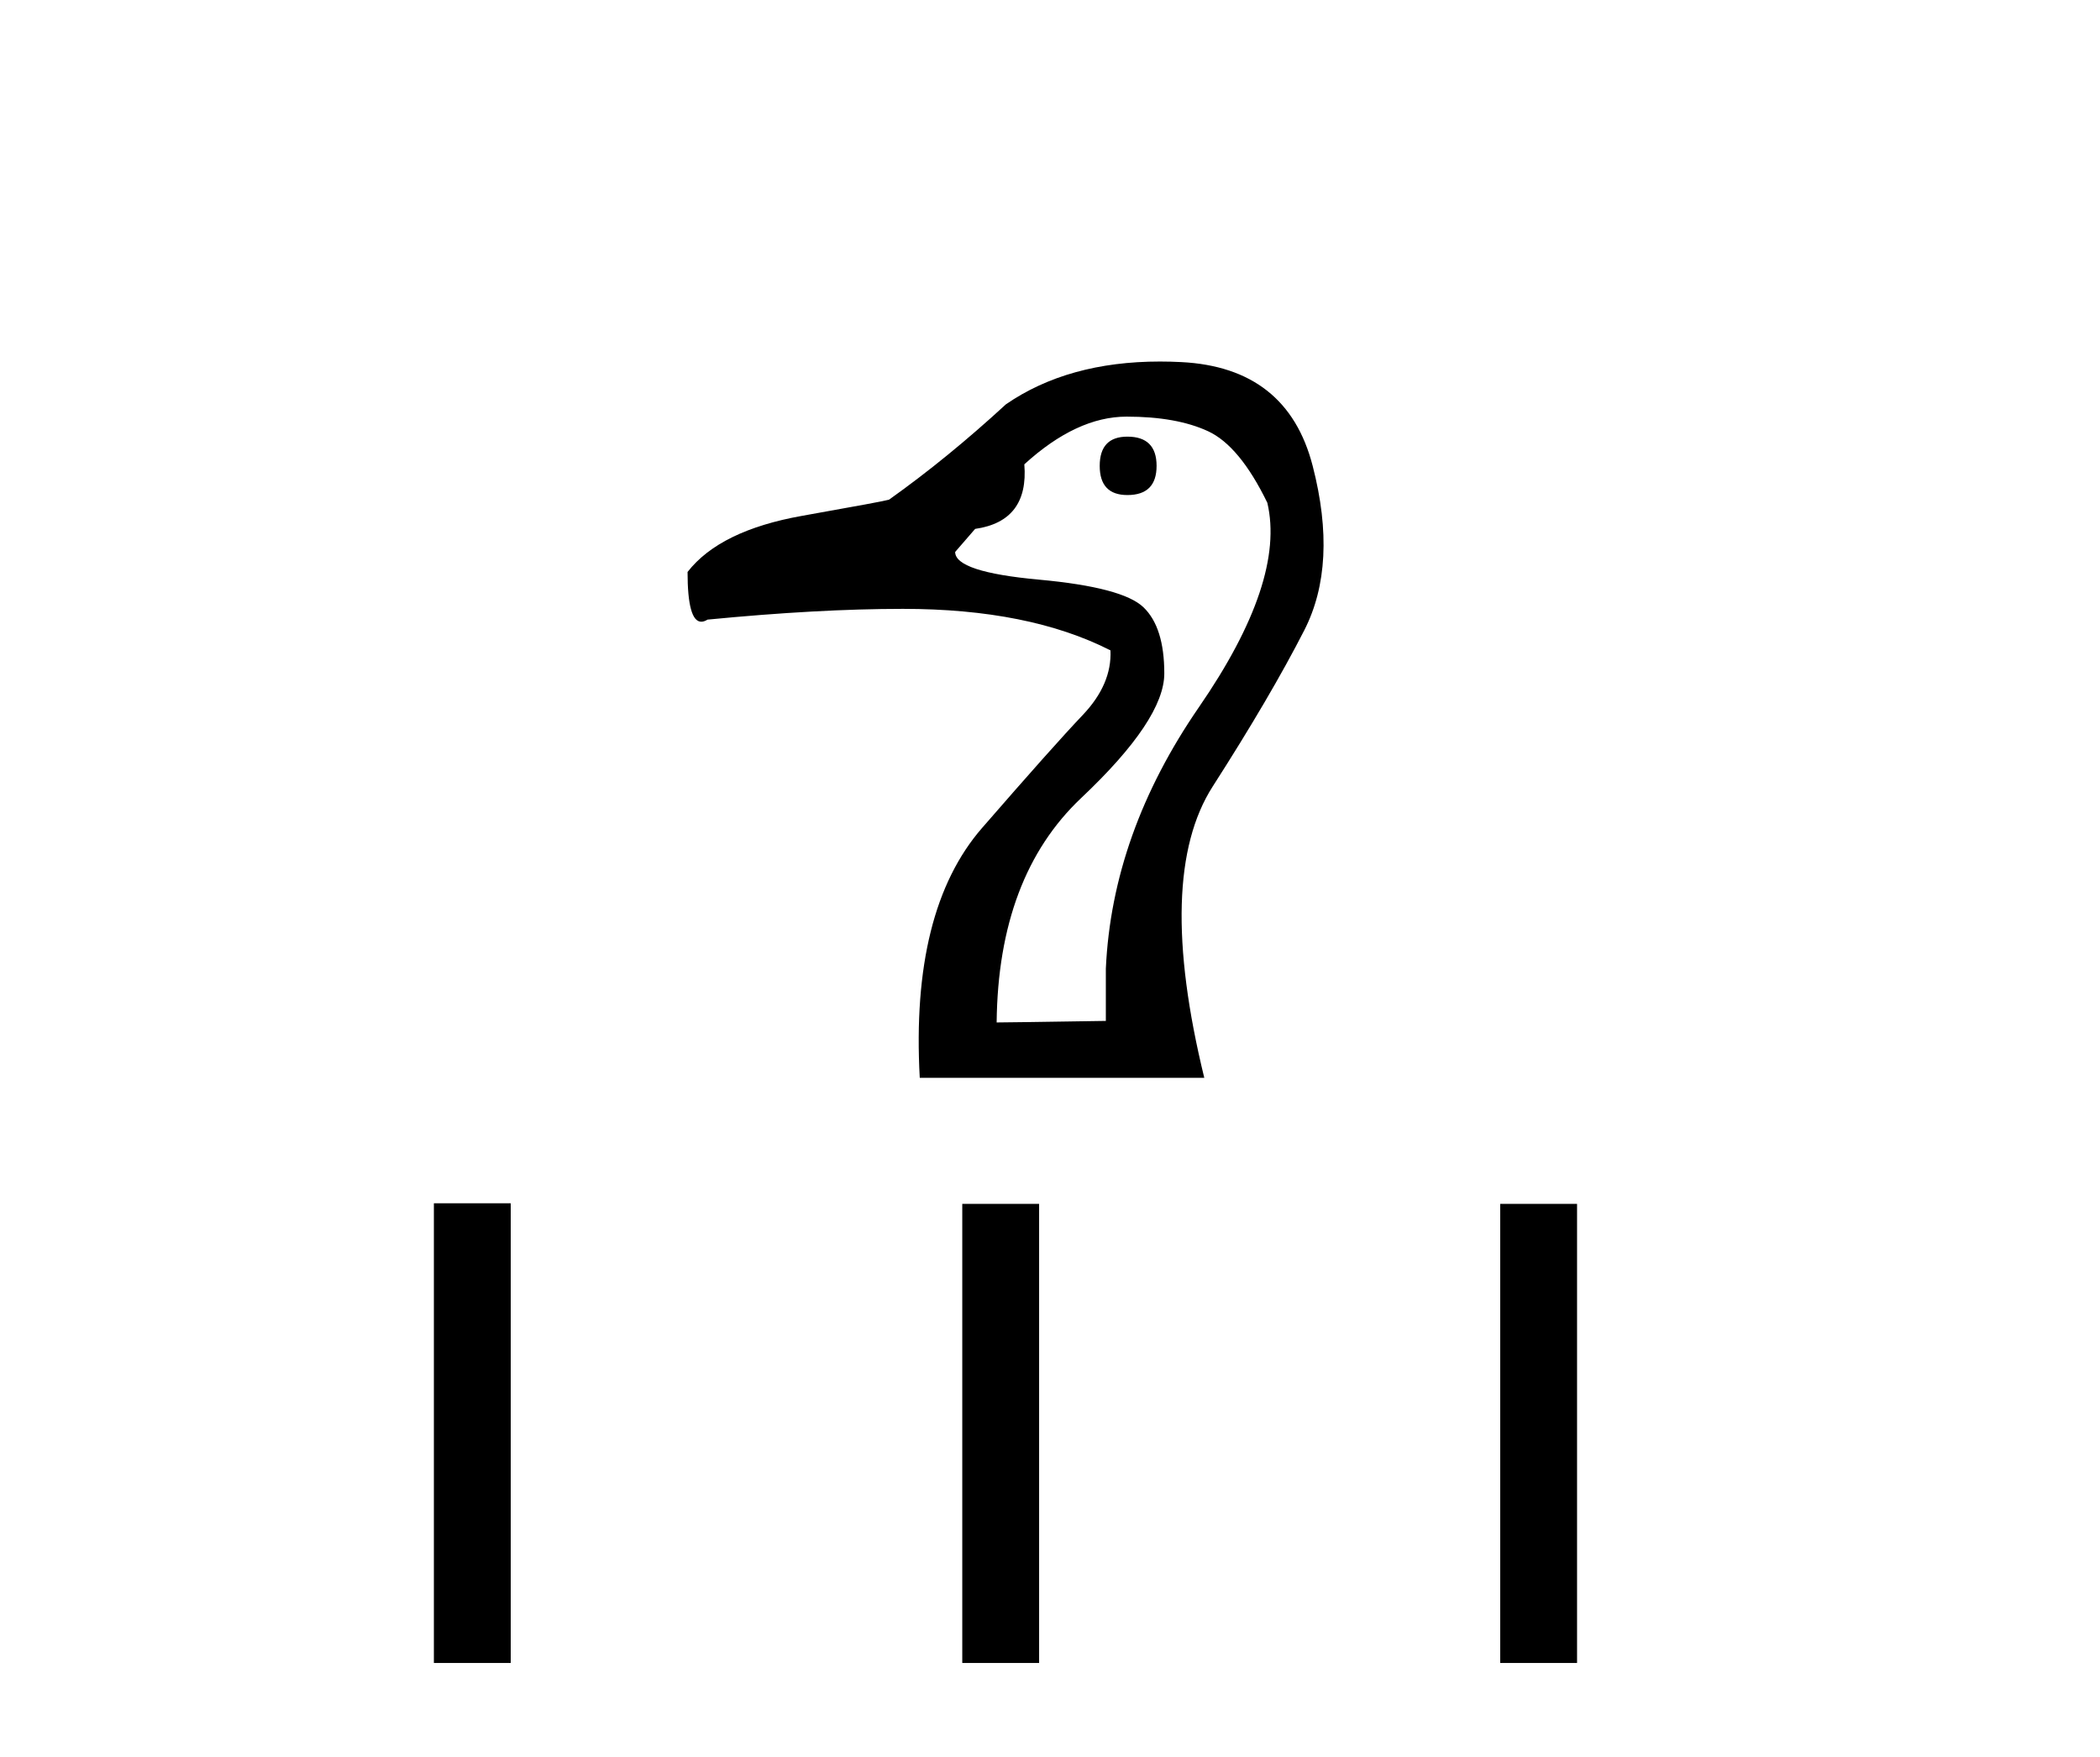
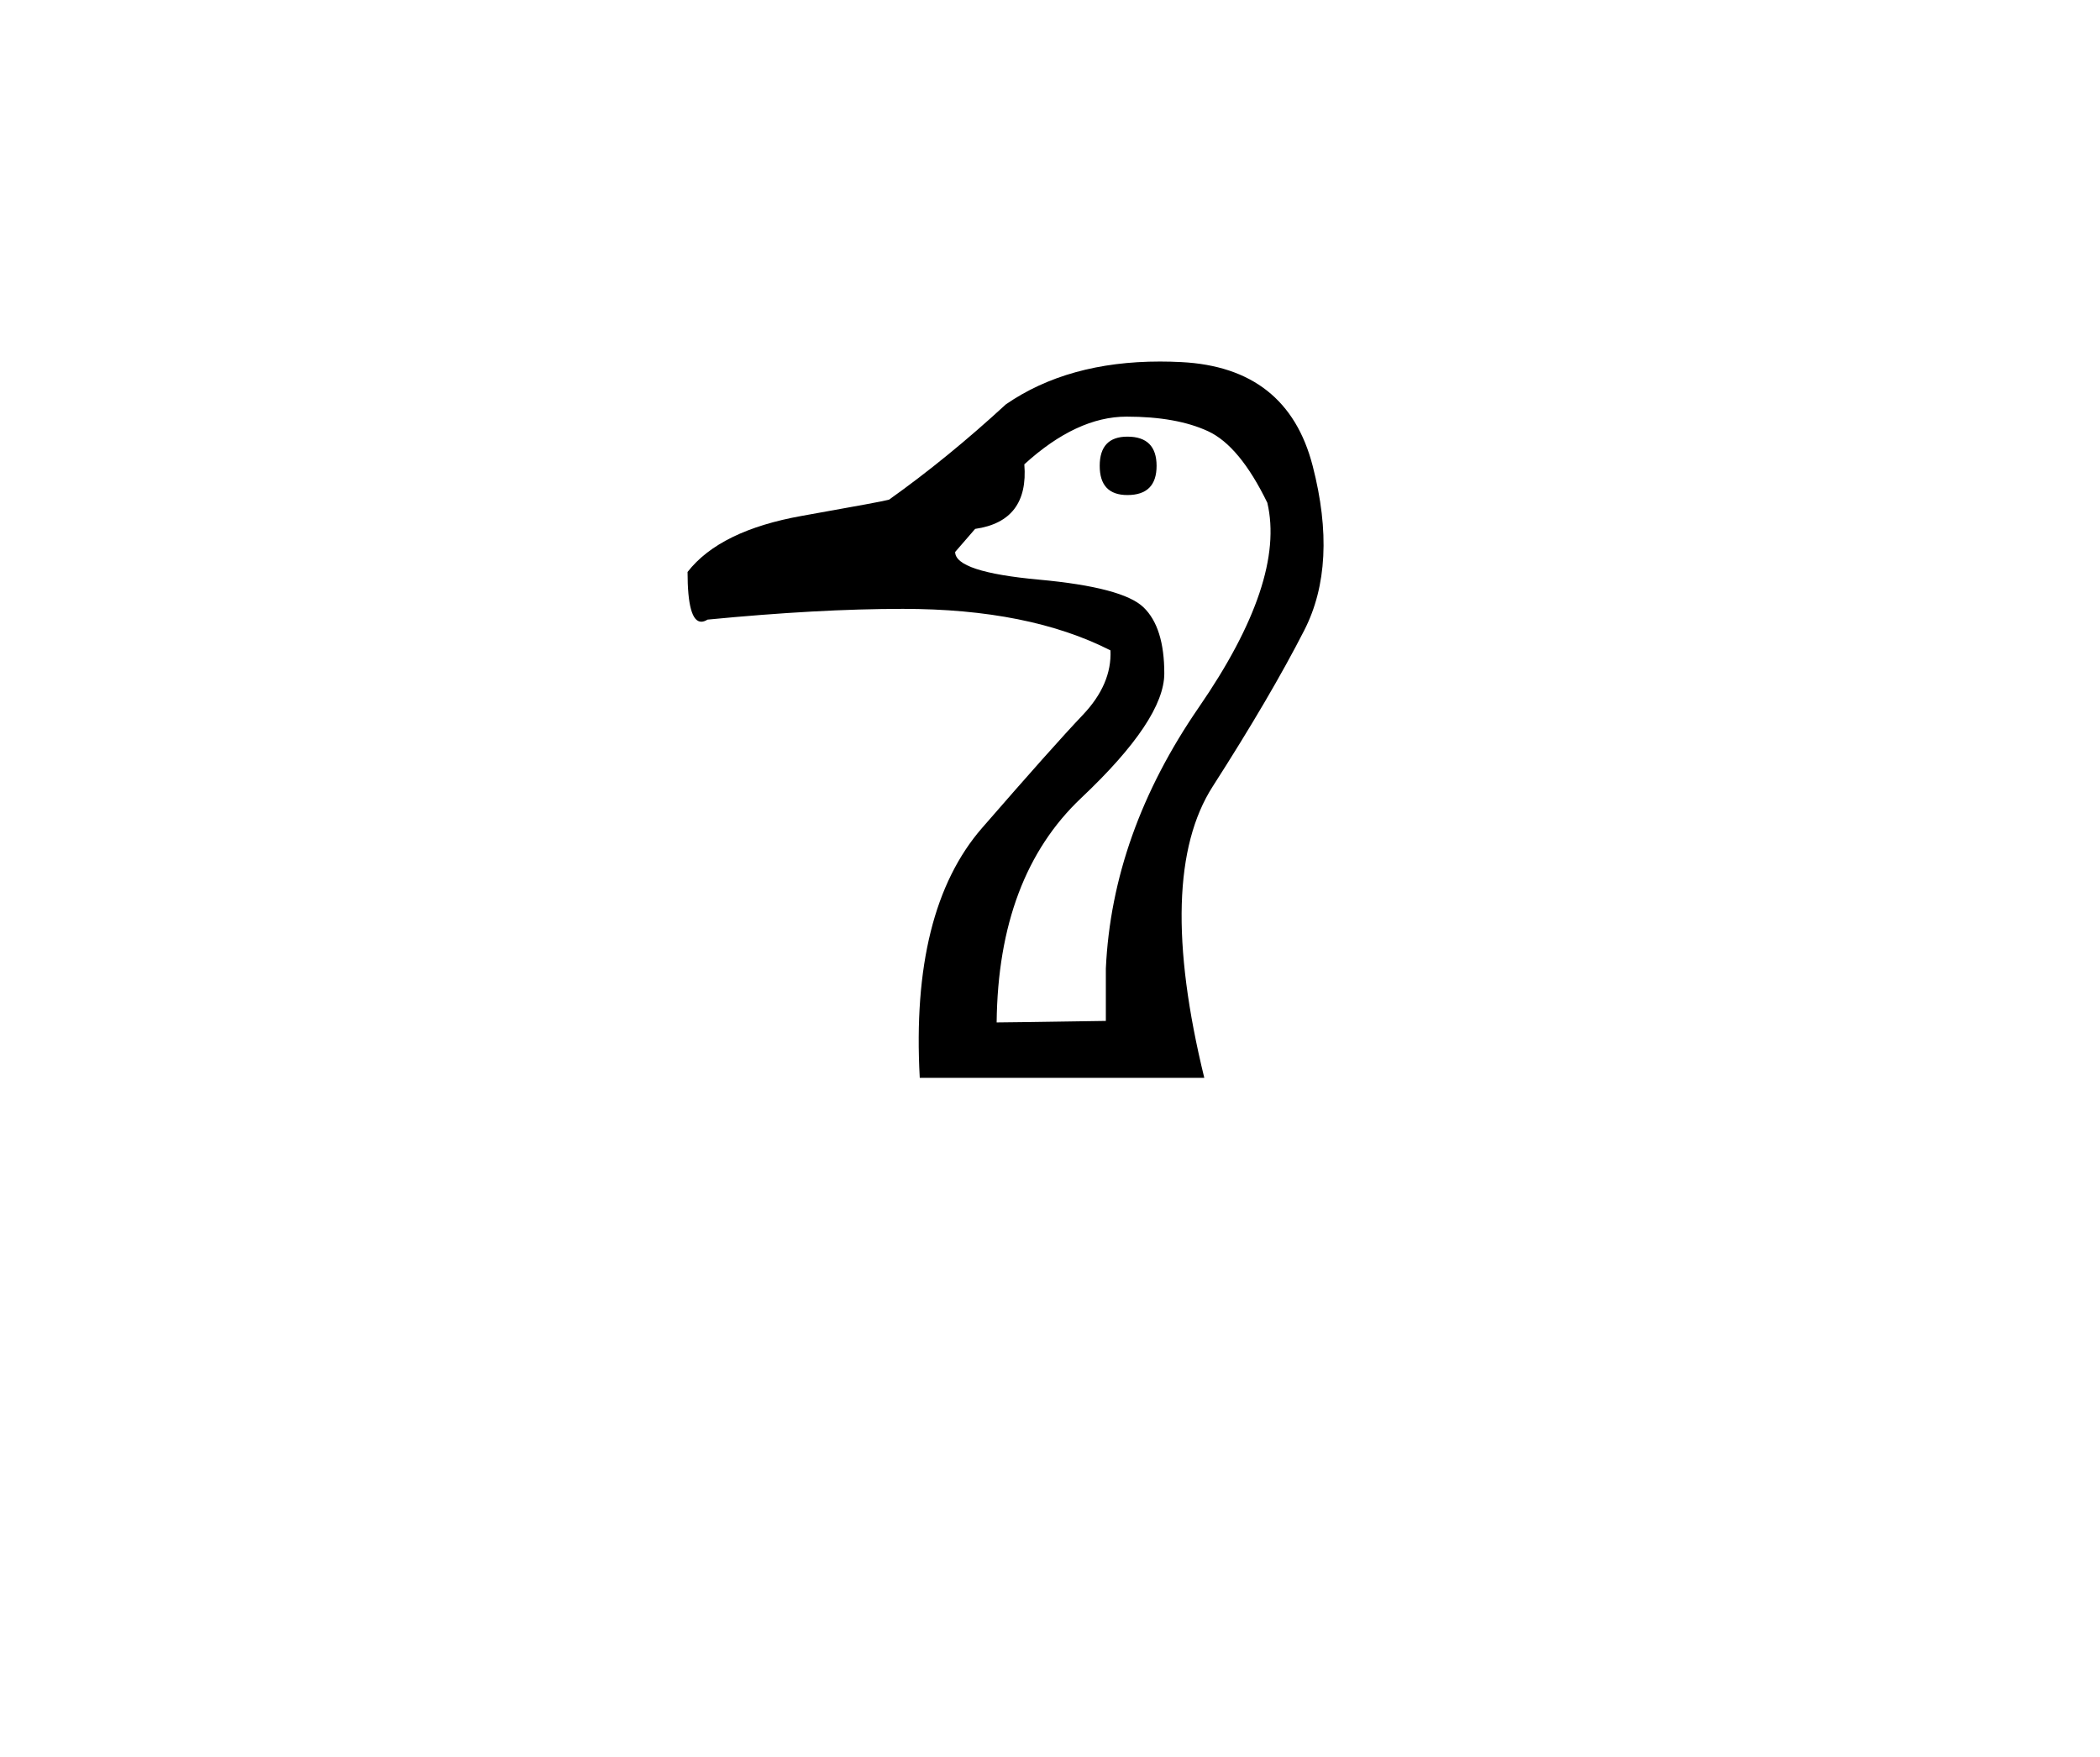
<svg xmlns="http://www.w3.org/2000/svg" width="49.0" height="41.0">
  <path d="M 26.306 10.19 Q 25.66 10.19 25.66 10.872 Q 25.66 11.553 26.306 11.553 Q 26.987 11.553 26.987 10.872 Q 26.987 10.19 26.306 10.19 ZM 26.288 9.723 Q 27.454 9.723 28.189 10.064 Q 28.925 10.405 29.571 11.733 Q 30.001 13.563 27.974 16.505 Q 25.947 19.448 25.803 22.605 L 25.803 23.825 Q 23.507 23.861 23.255 23.861 Q 23.291 20.452 25.229 18.622 Q 27.167 16.792 27.167 15.716 Q 27.167 14.639 26.682 14.173 Q 26.198 13.706 24.242 13.527 Q 22.287 13.348 22.287 12.881 L 22.753 12.343 Q 24.009 12.163 23.901 10.836 Q 25.121 9.723 26.288 9.723 ZM 27.068 8.437 Q 24.922 8.437 23.471 9.436 Q 22.107 10.692 20.744 11.661 Q 20.636 11.697 18.716 12.038 Q 16.797 12.379 16.043 13.348 Q 16.043 14.509 16.364 14.509 Q 16.43 14.509 16.509 14.46 Q 19.093 14.209 21.067 14.209 Q 24.009 14.209 25.911 15.178 Q 25.947 15.967 25.265 16.685 Q 24.583 17.402 22.915 19.322 Q 21.246 21.242 21.461 25.153 L 28.1 25.153 Q 26.951 20.452 28.297 18.353 Q 29.643 16.254 30.432 14.711 Q 31.222 13.168 30.629 10.872 Q 30.037 8.575 27.561 8.45 Q 27.31 8.437 27.068 8.437 Z" style="fill:#000000;stroke:none" />
-   <path d="M 10.124 28.081 L 10.124 38.809 L 11.917 38.809 L 11.917 28.081 ZM 22.453 28.095 L 22.453 38.809 L 24.246 38.809 L 24.246 28.095 ZM 35.005 28.095 L 35.005 38.809 L 36.798 38.809 L 36.798 28.095 Z" style="fill:#000000;stroke:none" />
</svg>